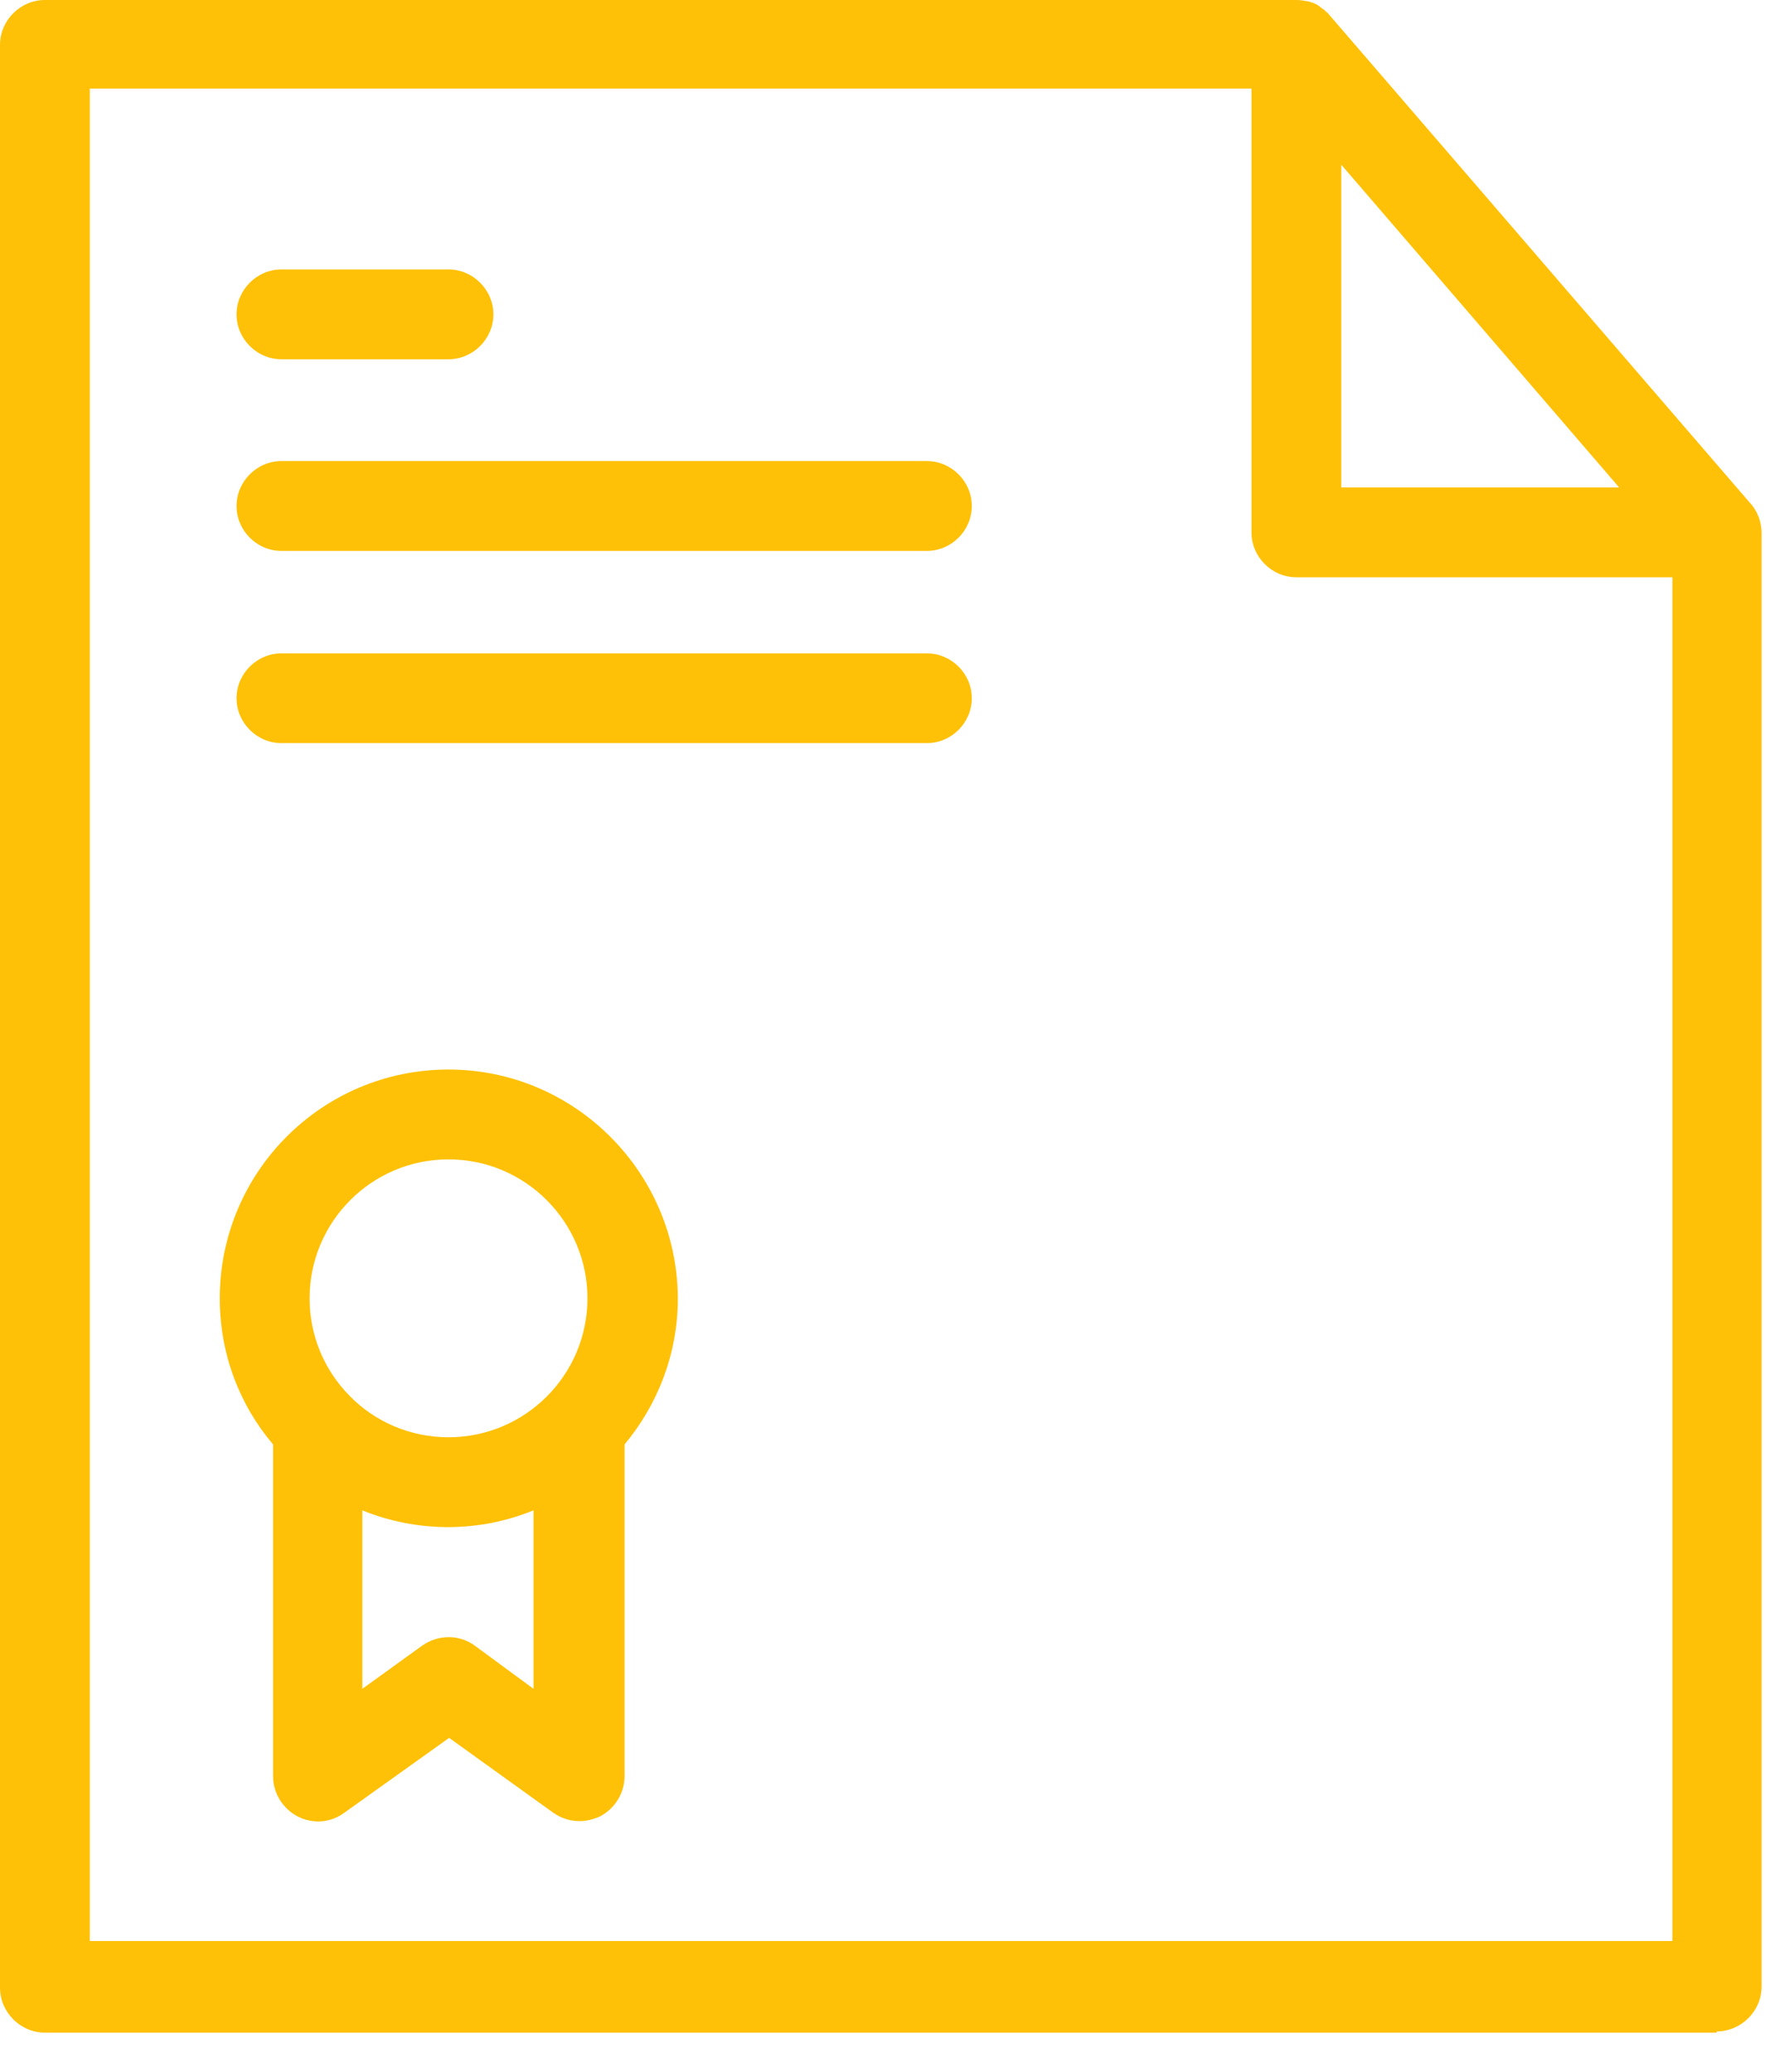
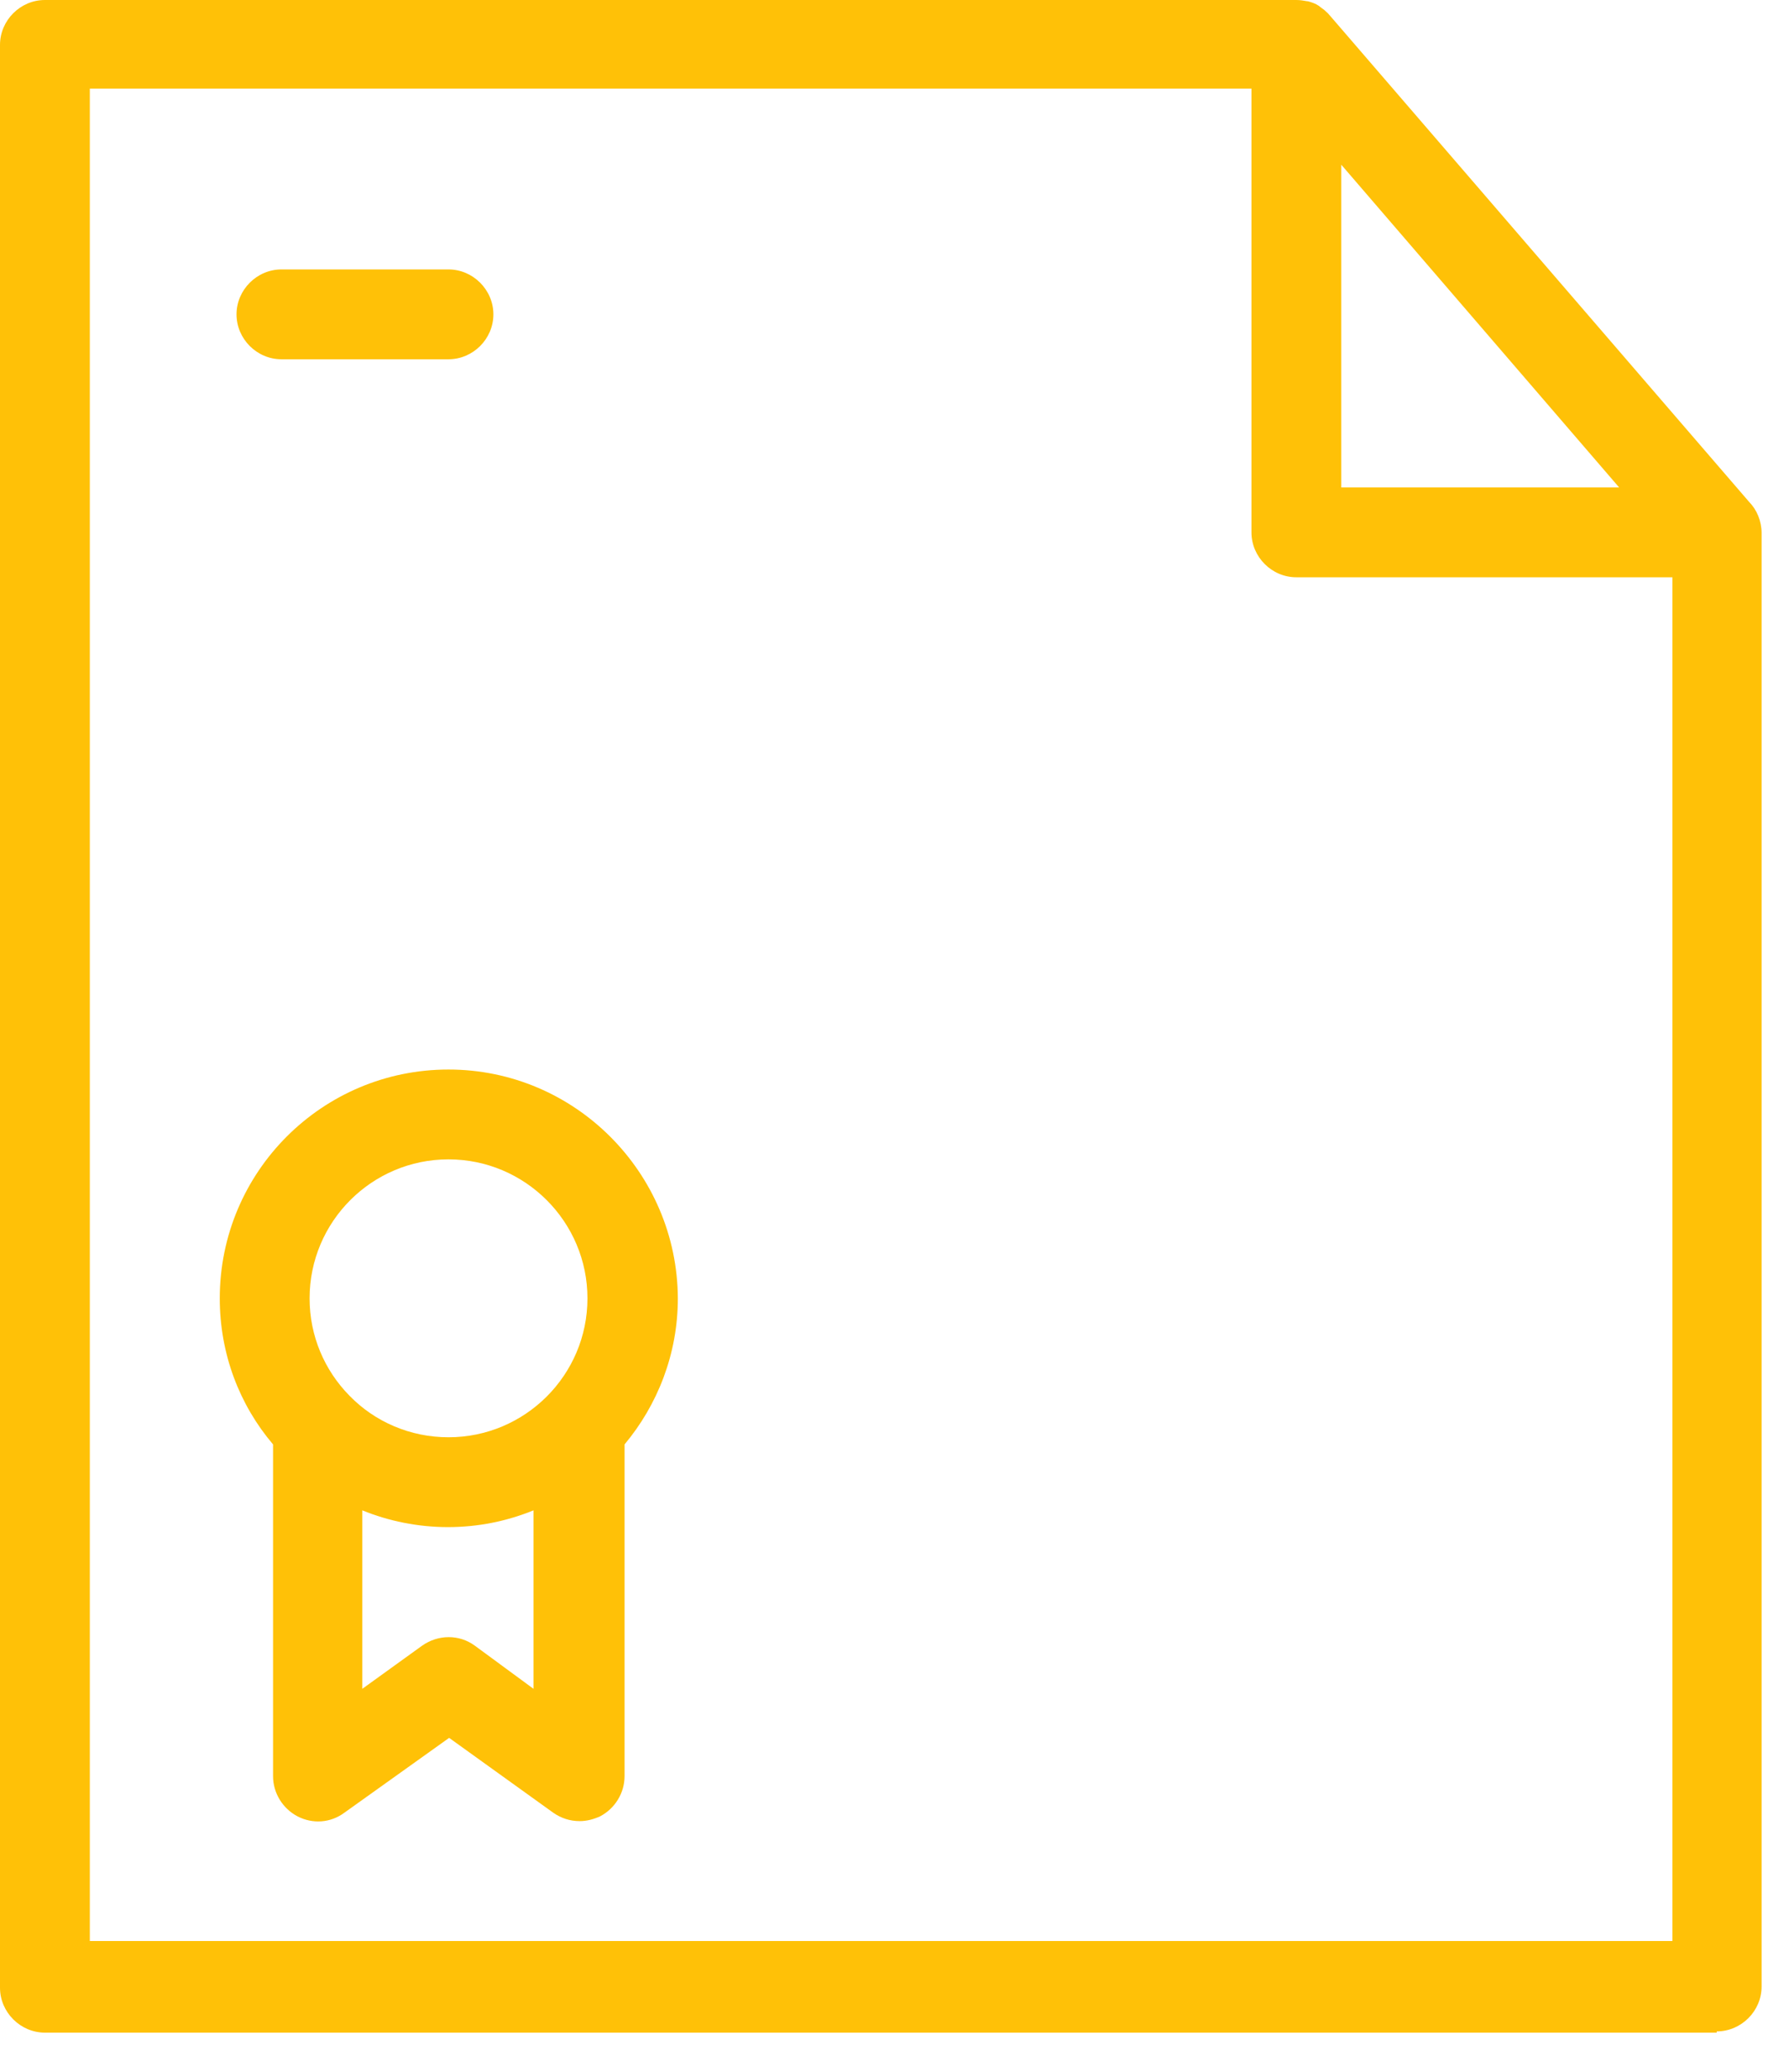
<svg xmlns="http://www.w3.org/2000/svg" width="19" height="22" viewBox="0 0 19 22" fill="none">
  <path d="M18.232 21.571C18.493 21.571 18.709 21.355 18.709 21.094V5.685C18.709 5.679 18.709 5.666 18.709 5.66C18.709 5.533 18.658 5.412 18.576 5.329L14.13 0.172L14.124 0.165C14.124 0.165 14.124 0.165 14.118 0.159C14.105 0.14 14.086 0.127 14.073 0.114C14.073 0.114 14.073 0.114 14.067 0.108C14.048 0.095 14.035 0.083 14.016 0.07L14.01 0.064C13.972 0.038 13.933 0.025 13.889 0.013H13.882C13.844 0.006 13.806 0 13.768 0H0.477C0.216 0 0 0.216 0 0.477V21.107C0 21.367 0.216 21.584 0.477 21.584H18.232V21.571ZM14.245 1.749L17.196 5.176H14.245V1.749ZM0.954 0.941H13.291V5.653C13.291 5.914 13.507 6.13 13.768 6.13H17.762V20.611H0.954V0.941Z" fill="#FFC107" />
  <path d="M4.763 11.357C3.421 11.357 2.334 12.445 2.334 13.787C2.334 14.378 2.544 14.919 2.9 15.338V18.861C2.9 19.04 3.002 19.205 3.161 19.288C3.32 19.37 3.51 19.358 3.657 19.249L4.77 18.454L5.876 19.249C5.959 19.307 6.054 19.338 6.156 19.338C6.232 19.338 6.302 19.319 6.372 19.288C6.531 19.205 6.633 19.04 6.633 18.861V15.338C6.983 14.919 7.199 14.378 7.199 13.787C7.193 12.451 6.105 11.357 4.763 11.357ZM4.763 12.311C5.577 12.311 6.239 12.973 6.239 13.787C6.239 14.601 5.577 15.262 4.763 15.262C4.356 15.262 3.981 15.097 3.714 14.823C3.714 14.823 3.714 14.823 3.708 14.817C3.447 14.55 3.288 14.187 3.288 13.787C3.288 12.973 3.949 12.311 4.763 12.311ZM5.043 17.475C4.878 17.354 4.655 17.354 4.483 17.475L3.848 17.933V16.038C4.127 16.152 4.439 16.216 4.757 16.216C5.081 16.216 5.386 16.152 5.666 16.038V17.933L5.043 17.475Z" fill="#FFC107" />
  <path d="M2.989 3.815H4.763C5.024 3.815 5.24 3.599 5.24 3.338C5.24 3.078 5.024 2.861 4.763 2.861H2.989C2.728 2.861 2.512 3.078 2.512 3.338C2.512 3.599 2.728 3.815 2.989 3.815Z" fill="#FFC107" />
-   <path d="M9.844 4.896H2.989C2.728 4.896 2.512 5.113 2.512 5.373C2.512 5.634 2.728 5.85 2.989 5.85H9.844C10.105 5.85 10.321 5.634 10.321 5.373C10.321 5.113 10.105 4.896 9.844 4.896Z" fill="#FFC107" />
-   <path d="M9.844 6.938H2.989C2.728 6.938 2.512 7.154 2.512 7.414C2.512 7.675 2.728 7.891 2.989 7.891H9.844C10.105 7.891 10.321 7.675 10.321 7.414C10.321 7.154 10.105 6.938 9.844 6.938Z" fill="#FFC107" />
</svg>